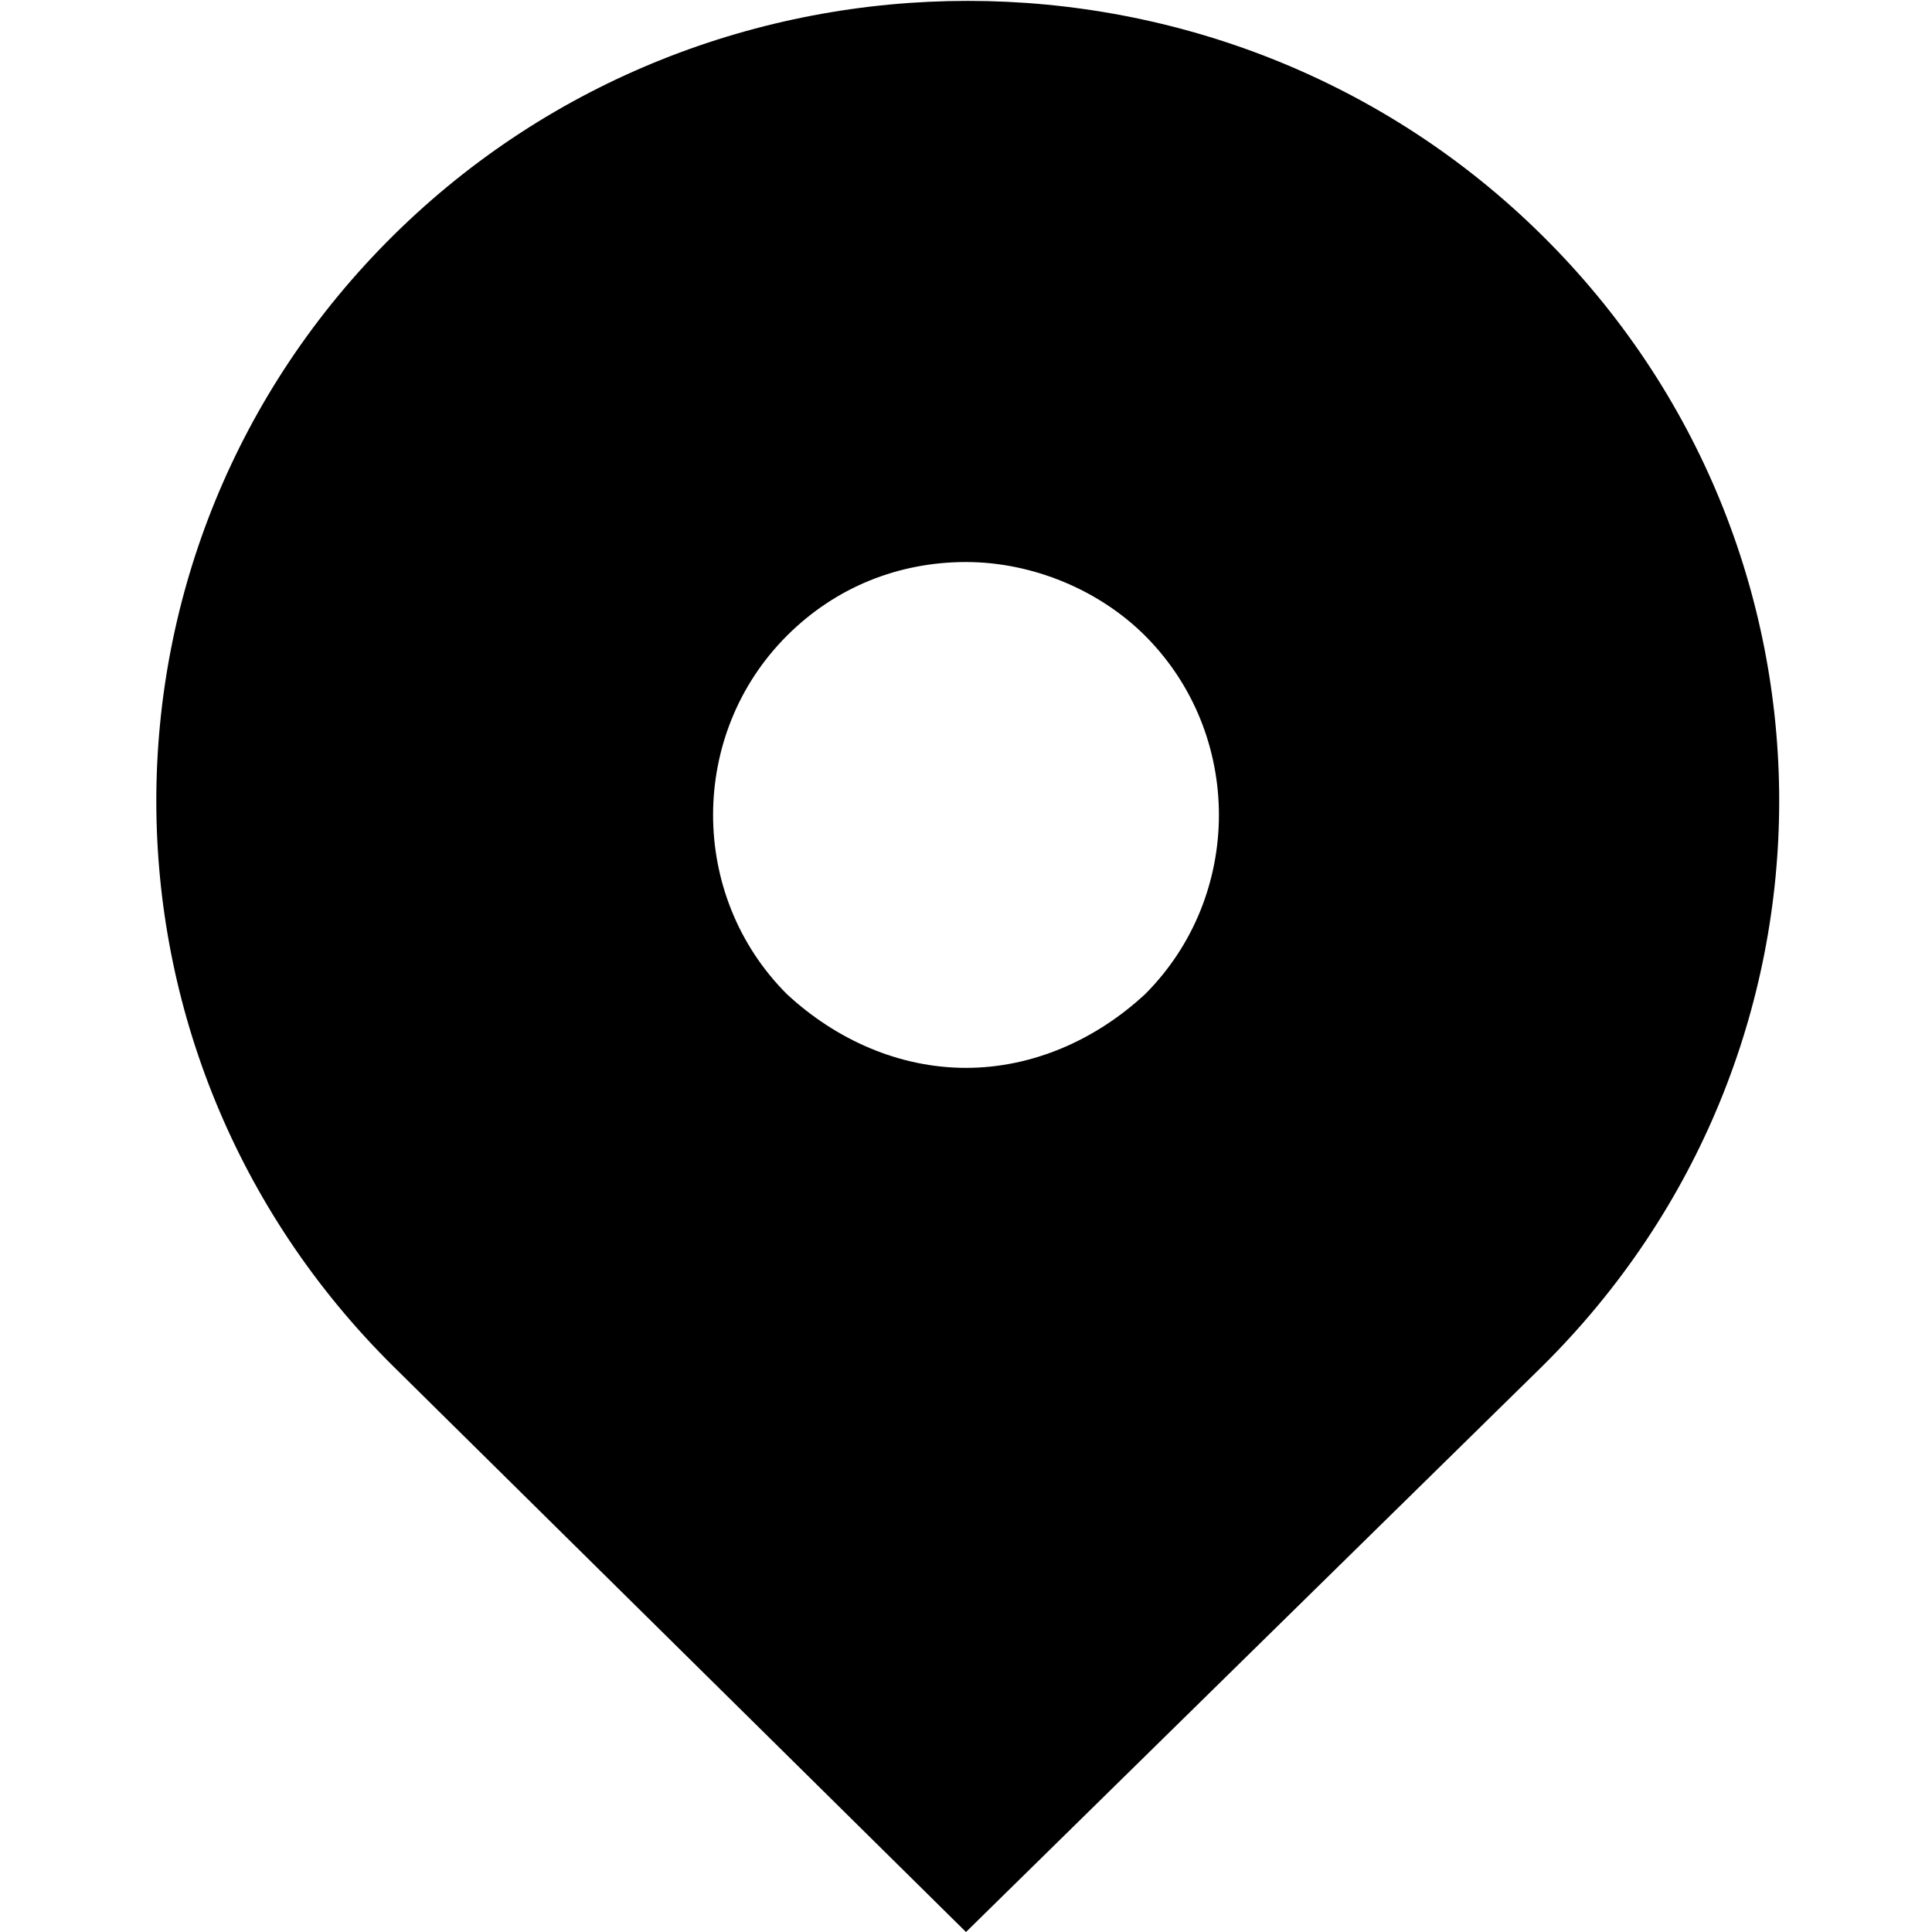
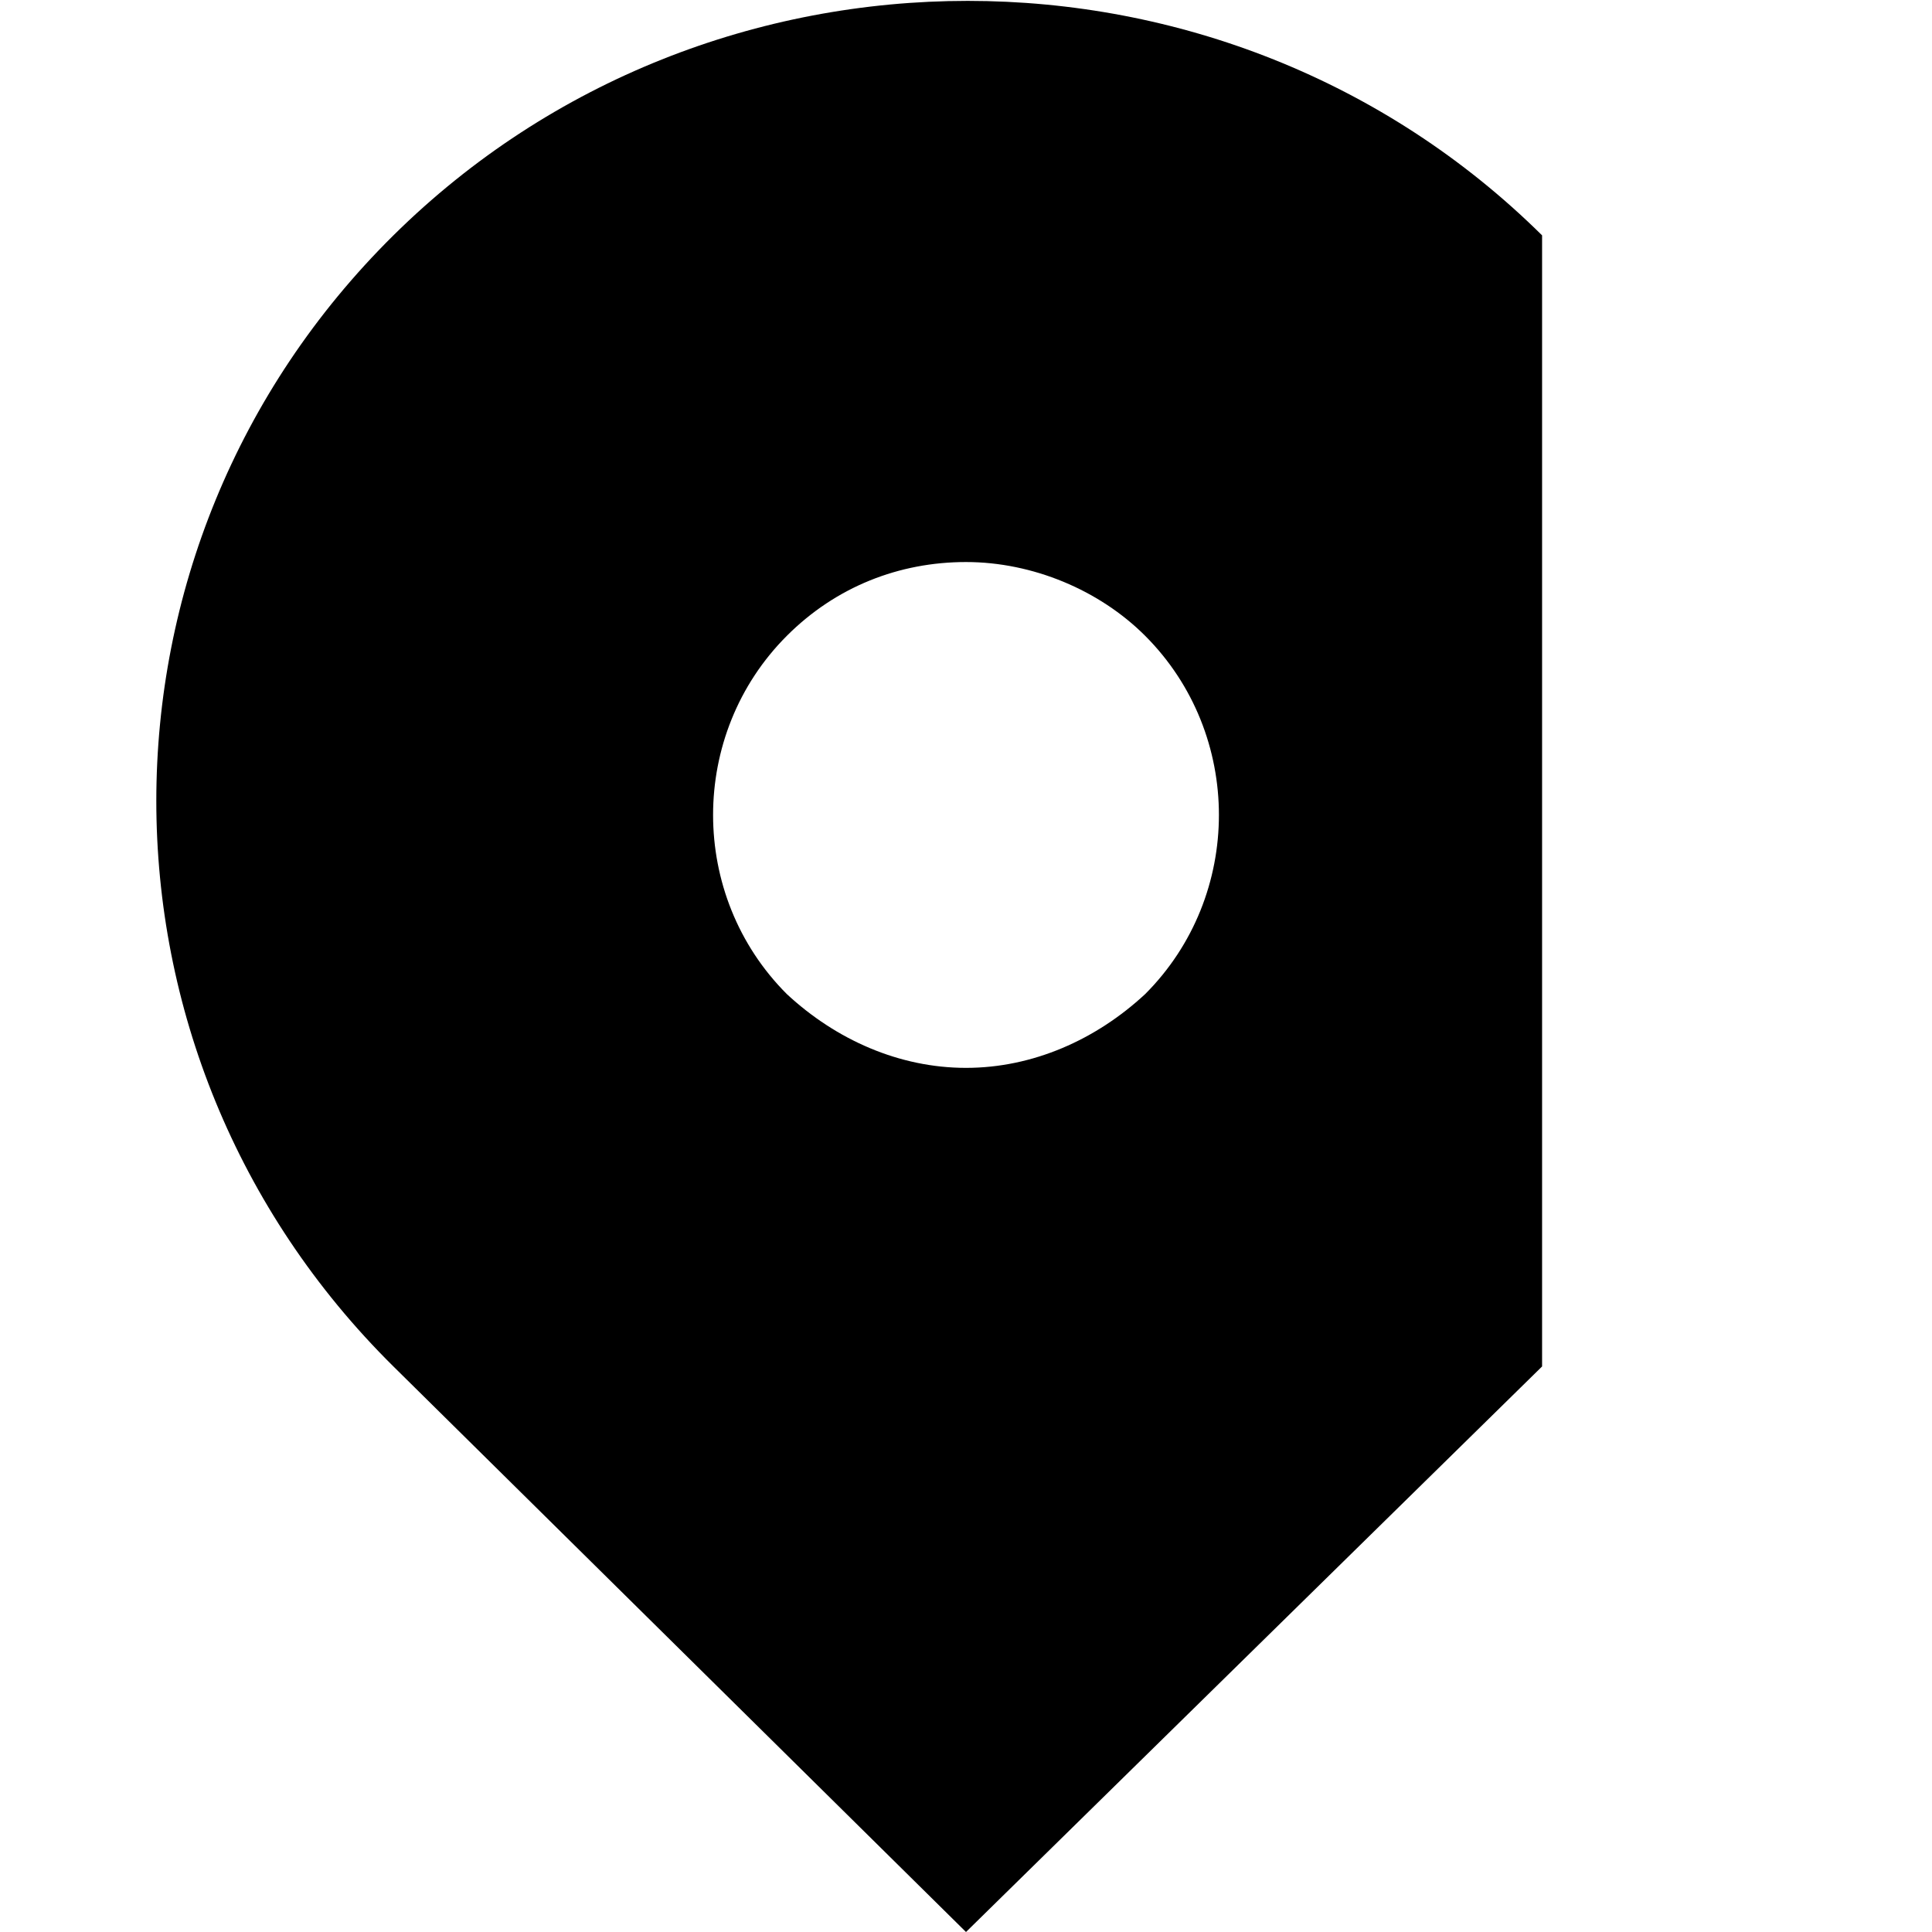
<svg xmlns="http://www.w3.org/2000/svg" viewBox="0 0 55 55" fill="currentColor">
-   <path d="M43.9,6.7c-9-8.9-23.7-8.9-32.7,0c-9,8.9-9,23.3,0,32.2L27.5,55l16.4-16.1C52.9,30,52.9,15.6,43.9,6.7z M27.5,30.4  c-1.9,0-3.7-0.8-5.1-2.1c-2.8-2.8-2.8-7.4,0-10.2c1.4-1.4,3.2-2.1,5.1-2.1s3.8,0.8,5.1,2.1c2.8,2.8,2.8,7.4,0,10.2  C31.2,29.6,29.4,30.4,27.5,30.4z" />
+   <path d="M43.9,6.7c-9-8.9-23.7-8.9-32.7,0c-9,8.9-9,23.3,0,32.2L27.5,55l16.4-16.1z M27.5,30.4  c-1.9,0-3.7-0.8-5.1-2.1c-2.8-2.8-2.8-7.4,0-10.2c1.4-1.4,3.2-2.1,5.1-2.1s3.8,0.8,5.1,2.1c2.8,2.8,2.8,7.4,0,10.2  C31.2,29.6,29.4,30.4,27.5,30.4z" />
</svg>